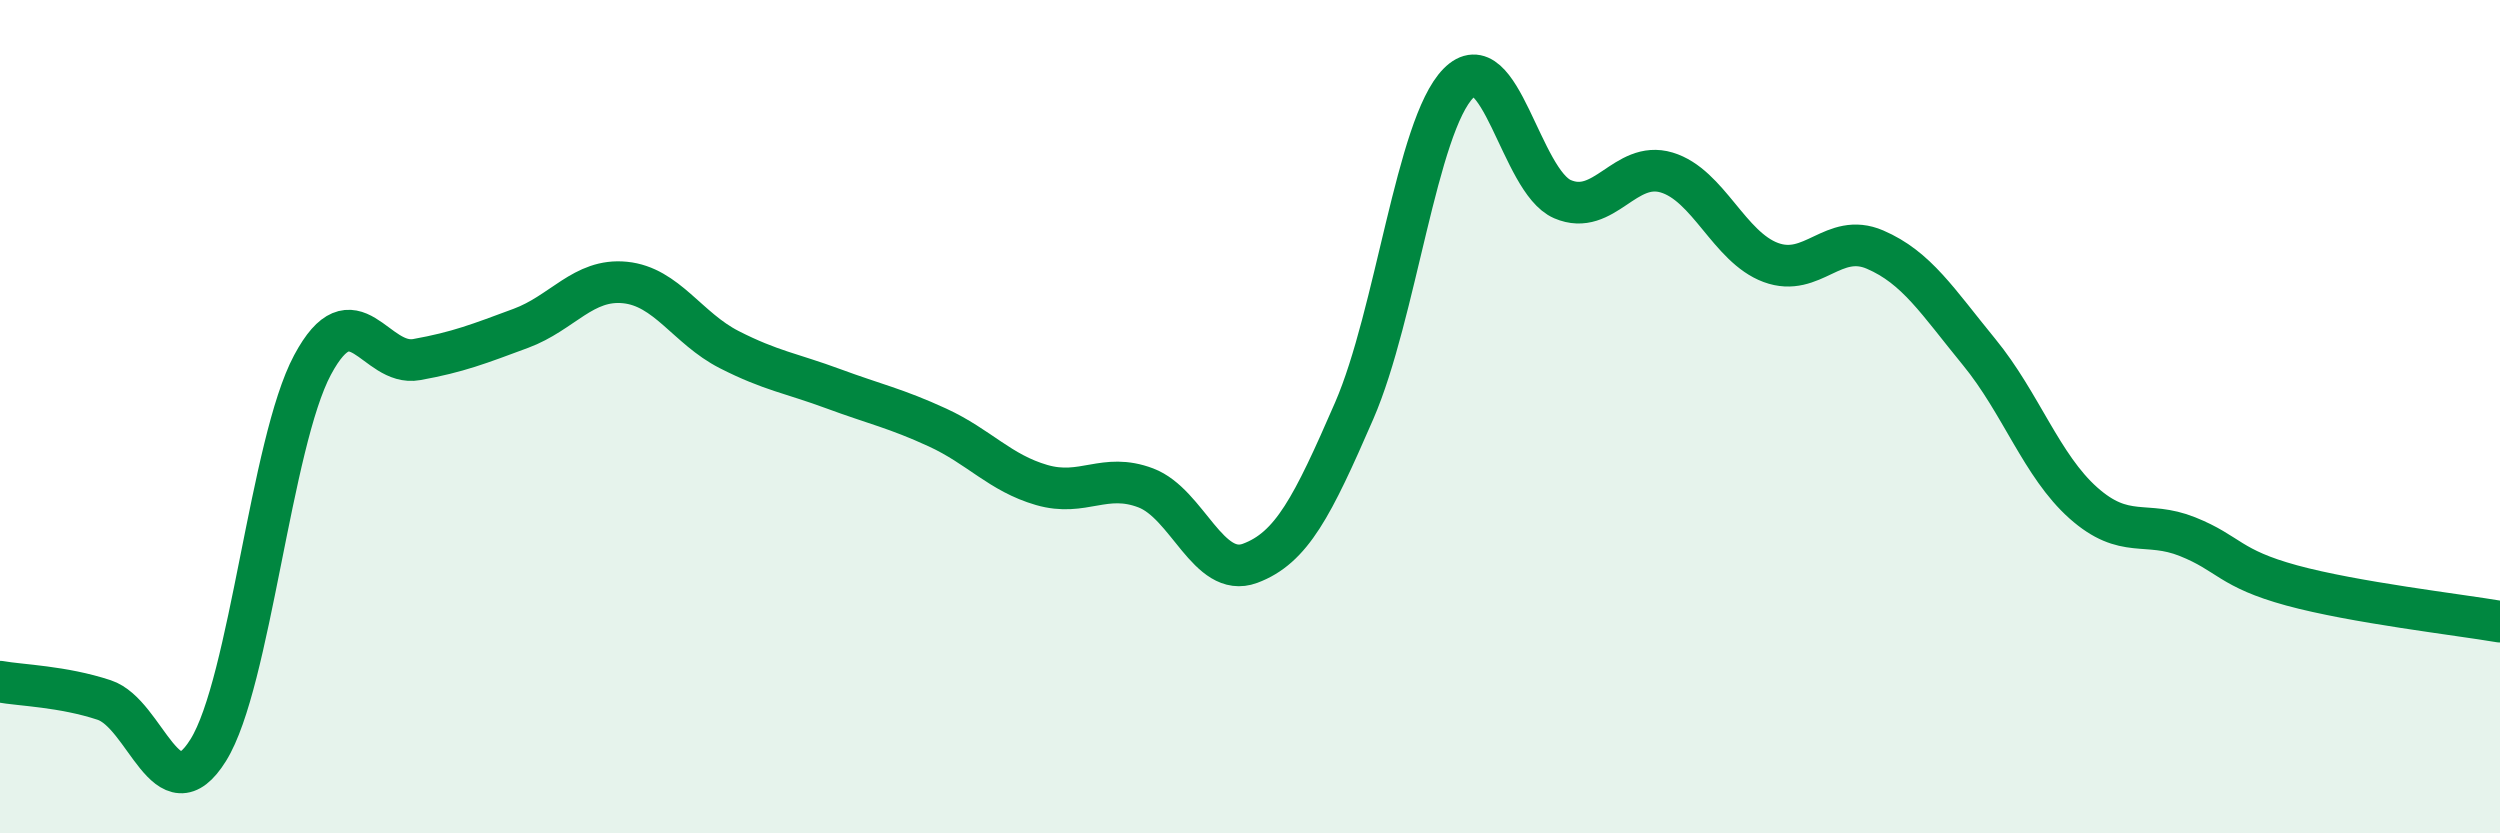
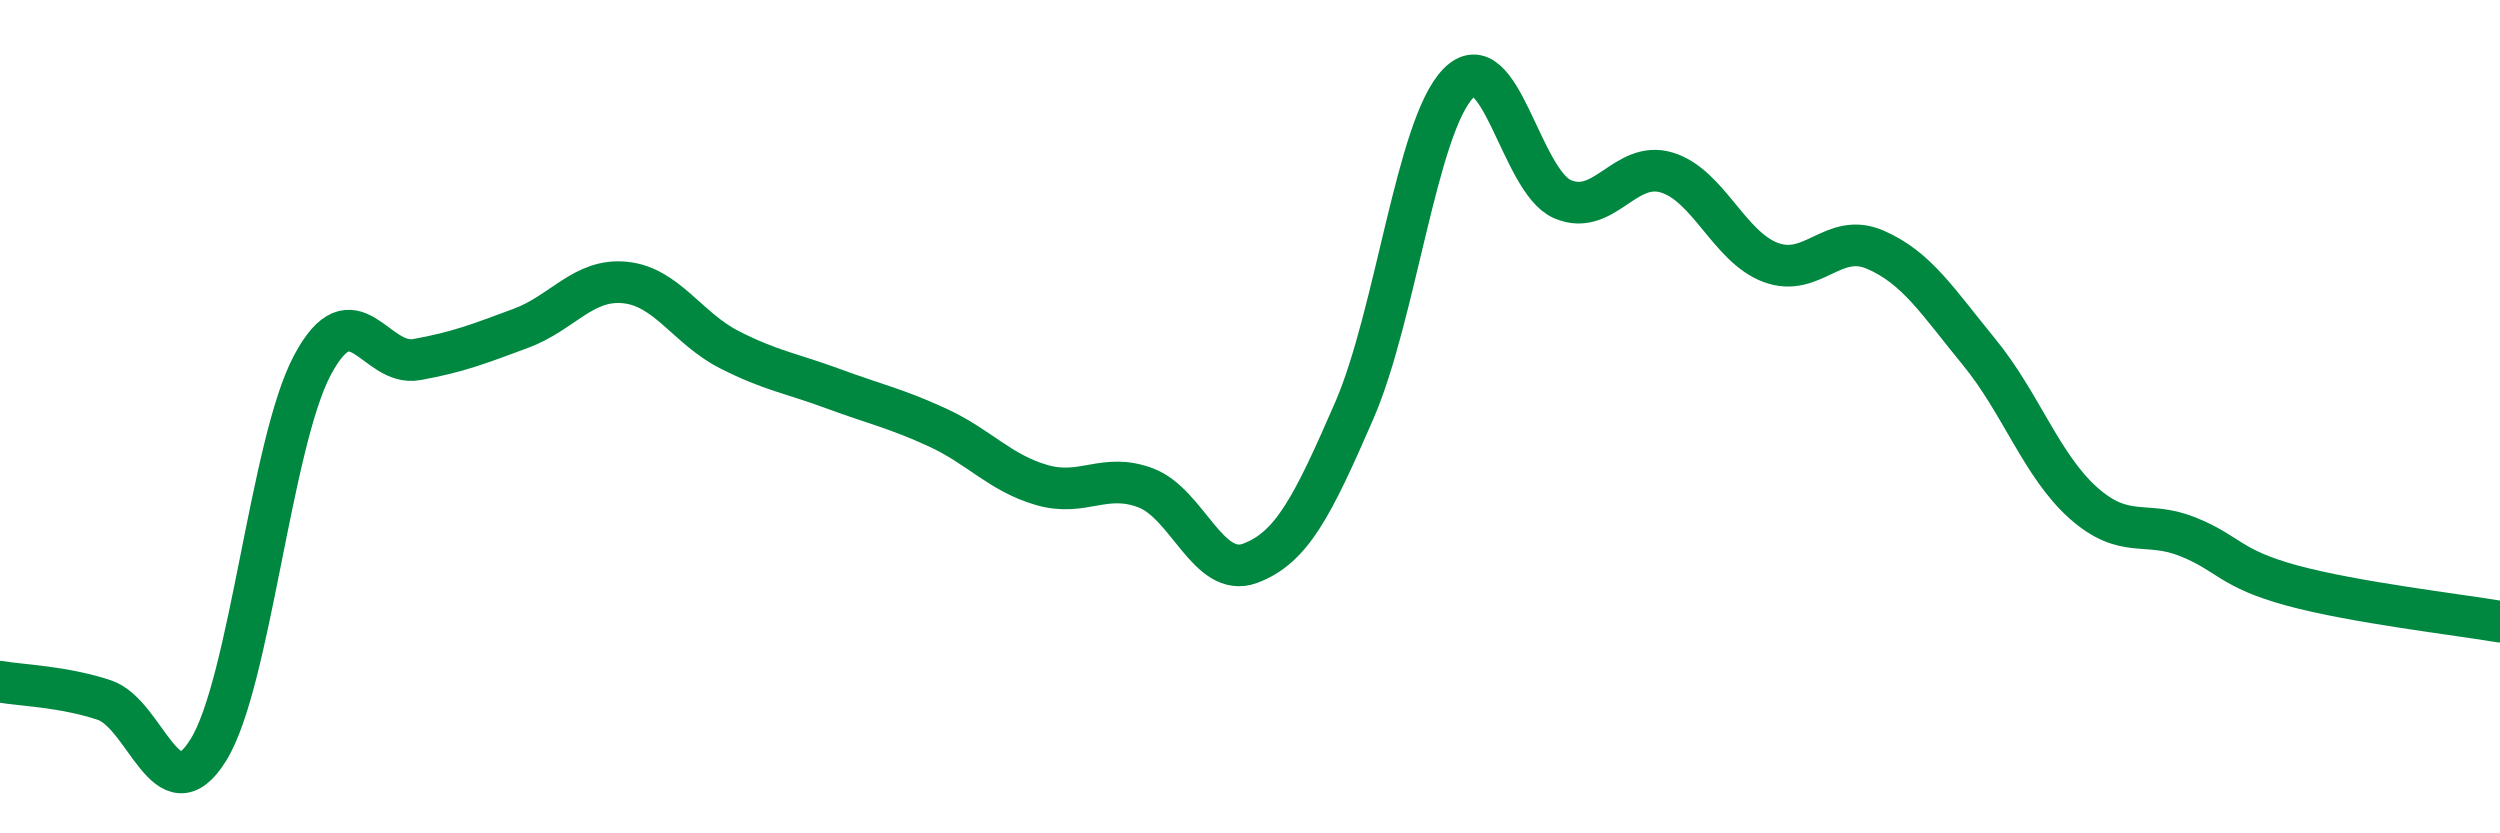
<svg xmlns="http://www.w3.org/2000/svg" width="60" height="20" viewBox="0 0 60 20">
-   <path d="M 0,16.36 C 0.5,16.45 1.5,16.47 2.5,16.8 C 3.5,17.13 4,19.61 5,18 C 6,16.39 6.5,10.63 7.5,8.76 C 8.5,6.89 9,8.81 10,8.63 C 11,8.45 11.5,8.25 12.5,7.88 C 13.5,7.51 14,6.68 15,6.78 C 16,6.88 16.5,7.88 17.5,8.39 C 18.5,8.9 19,8.96 20,9.33 C 21,9.7 21.5,9.8 22.5,10.26 C 23.5,10.72 24,11.35 25,11.64 C 26,11.93 26.5,11.33 27.5,11.71 C 28.5,12.09 29,13.89 30,13.52 C 31,13.15 31.5,12.16 32.5,9.86 C 33.5,7.56 34,3.02 35,2 C 36,0.98 36.5,4.35 37.5,4.78 C 38.5,5.21 39,3.84 40,4.14 C 41,4.44 41.5,5.93 42.5,6.3 C 43.5,6.67 44,5.56 45,5.99 C 46,6.42 46.5,7.23 47.5,8.45 C 48.5,9.67 49,11.18 50,12.07 C 51,12.96 51.5,12.48 52.5,12.88 C 53.5,13.28 53.5,13.64 55,14.05 C 56.5,14.46 59,14.75 60,14.92L60 20L0 20Z" fill="#008740" opacity="0.1" stroke-linecap="round" stroke-linejoin="round" />
  <path d="M 0,16.36 C 0.5,16.45 1.5,16.47 2.5,16.8 C 3.5,17.13 4,19.61 5,18 C 6,16.39 6.5,10.63 7.5,8.76 C 8.5,6.89 9,8.81 10,8.63 C 11,8.45 11.5,8.25 12.5,7.88 C 13.5,7.51 14,6.68 15,6.78 C 16,6.88 16.5,7.88 17.5,8.39 C 18.5,8.9 19,8.96 20,9.33 C 21,9.7 21.5,9.8 22.5,10.26 C 23.5,10.72 24,11.35 25,11.64 C 26,11.93 26.5,11.33 27.5,11.71 C 28.5,12.09 29,13.89 30,13.52 C 31,13.15 31.5,12.16 32.5,9.86 C 33.5,7.56 34,3.02 35,2 C 36,0.98 36.5,4.35 37.5,4.78 C 38.5,5.21 39,3.84 40,4.14 C 41,4.44 41.5,5.93 42.5,6.3 C 43.5,6.67 44,5.56 45,5.99 C 46,6.42 46.5,7.23 47.5,8.45 C 48.5,9.67 49,11.18 50,12.07 C 51,12.96 51.5,12.48 52.5,12.88 C 53.5,13.28 53.5,13.64 55,14.05 C 56.5,14.46 59,14.75 60,14.92" stroke="#008740" stroke-width="1" fill="none" stroke-linecap="round" stroke-linejoin="round" />
</svg>